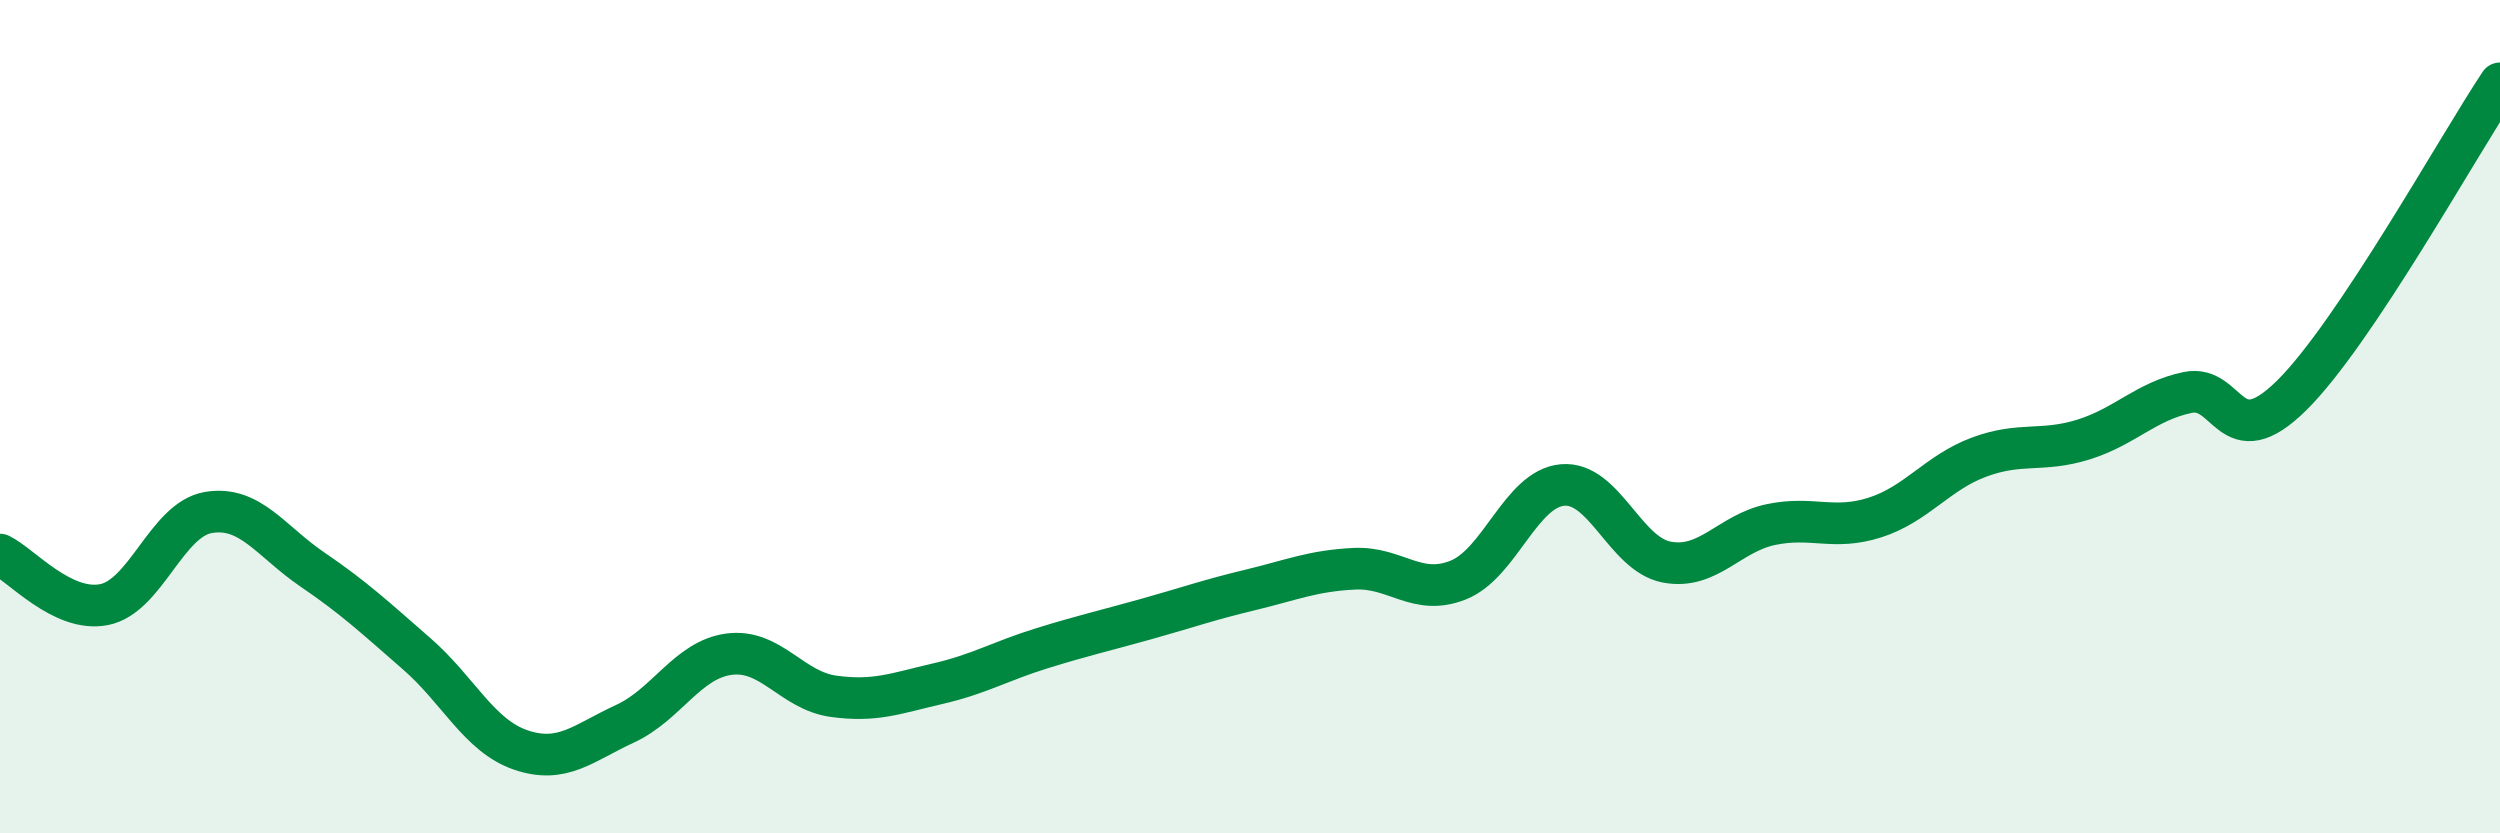
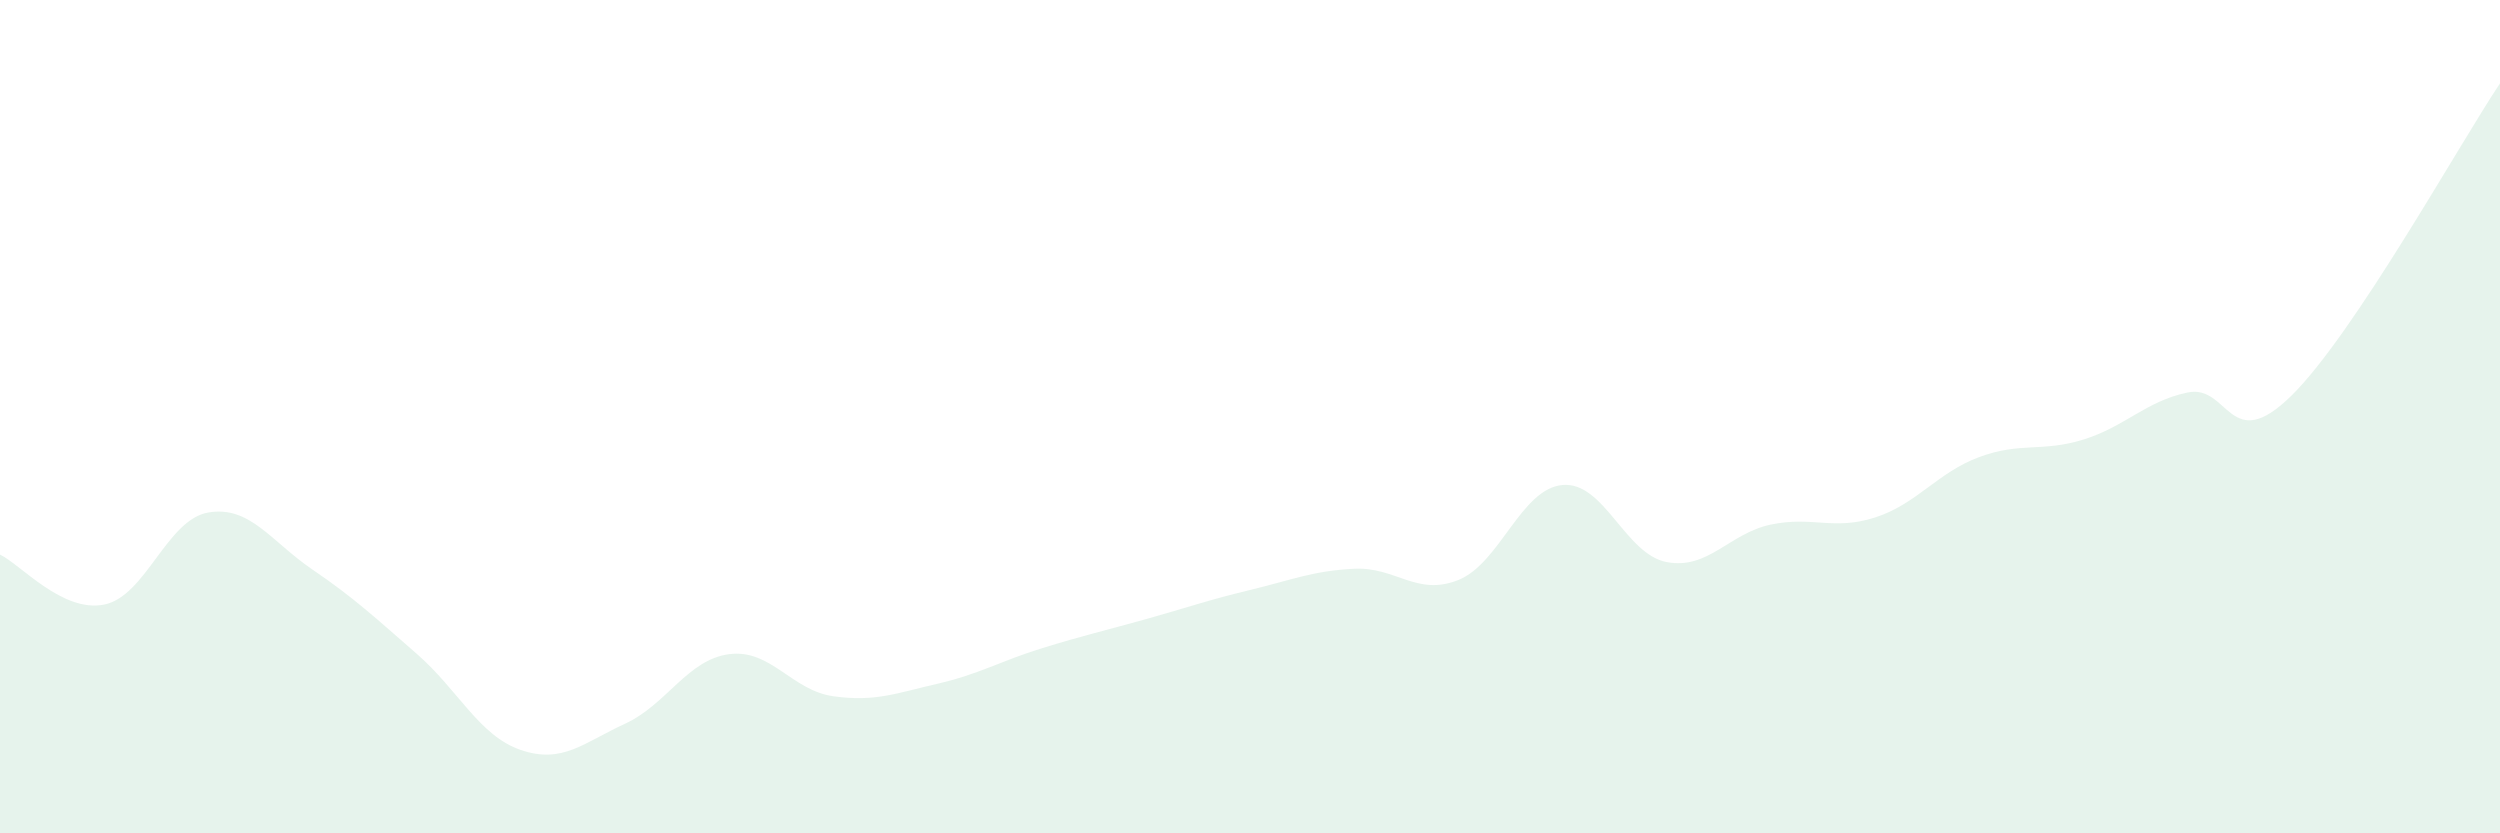
<svg xmlns="http://www.w3.org/2000/svg" width="60" height="20" viewBox="0 0 60 20">
  <path d="M 0,13.31 C 0.5,13.55 1.5,14.71 2.5,14.51 C 3.5,14.31 4,12.47 5,12.3 C 6,12.13 6.5,12.99 7.5,13.67 C 8.5,14.35 9,14.82 10,15.69 C 11,16.56 11.5,17.66 12.5,18 C 13.5,18.34 14,17.83 15,17.37 C 16,16.91 16.5,15.83 17.5,15.7 C 18.5,15.57 19,16.57 20,16.71 C 21,16.85 21.5,16.64 22.5,16.41 C 23.5,16.18 24,15.87 25,15.56 C 26,15.25 26.5,15.14 27.5,14.86 C 28.5,14.58 29,14.4 30,14.16 C 31,13.92 31.5,13.7 32.5,13.65 C 33.5,13.6 34,14.32 35,13.92 C 36,13.52 36.5,11.73 37.5,11.64 C 38.5,11.55 39,13.3 40,13.49 C 41,13.68 41.5,12.8 42.5,12.59 C 43.5,12.38 44,12.74 45,12.42 C 46,12.1 46.5,11.34 47.5,10.97 C 48.5,10.6 49,10.86 50,10.55 C 51,10.24 51.5,9.63 52.5,9.42 C 53.5,9.21 53.5,10.97 55,9.49 C 56.5,8.01 59,3.5 60,2L60 20L0 20Z" fill="#008740" opacity="0.1" stroke-linecap="round" stroke-linejoin="round" />
-   <path d="M 0,13.31 C 0.5,13.55 1.5,14.71 2.5,14.51 C 3.5,14.31 4,12.47 5,12.3 C 6,12.13 6.5,12.99 7.5,13.67 C 8.5,14.35 9,14.82 10,15.69 C 11,16.56 11.5,17.66 12.5,18 C 13.5,18.34 14,17.83 15,17.37 C 16,16.91 16.5,15.83 17.5,15.7 C 18.5,15.57 19,16.57 20,16.71 C 21,16.85 21.5,16.64 22.5,16.41 C 23.5,16.18 24,15.87 25,15.56 C 26,15.25 26.5,15.14 27.5,14.86 C 28.5,14.58 29,14.4 30,14.16 C 31,13.92 31.5,13.7 32.5,13.65 C 33.5,13.6 34,14.32 35,13.92 C 36,13.52 36.5,11.73 37.5,11.64 C 38.5,11.55 39,13.3 40,13.49 C 41,13.68 41.5,12.8 42.5,12.59 C 43.5,12.38 44,12.74 45,12.42 C 46,12.1 46.5,11.34 47.5,10.97 C 48.5,10.6 49,10.86 50,10.55 C 51,10.24 51.5,9.63 52.5,9.42 C 53.5,9.21 53.5,10.97 55,9.49 C 56.5,8.01 59,3.5 60,2" stroke="#008740" stroke-width="1" fill="none" stroke-linecap="round" stroke-linejoin="round" />
</svg>